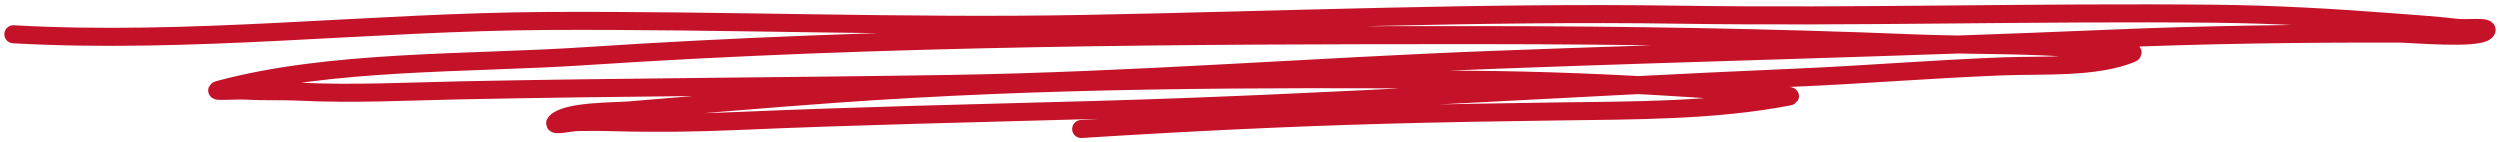
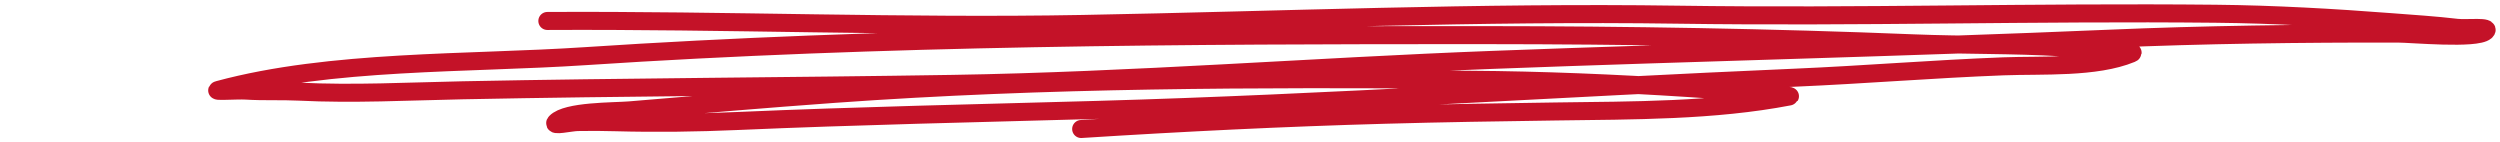
<svg xmlns="http://www.w3.org/2000/svg" width="562" height="32" fill="none">
-   <path d="M243.044 29c22.748-1.45 45.5-2.569 68.306-3.204 12.797-.356 25.593-.56 38.397-.738 17.305-.241 35.535-.111 52.46-3.367.893-.171-1.816-.232-2.727-.335-1.902-.215-3.829-.32-5.737-.5-4.747-.45-9.47-.764-14.235-1.07-16.374-1.052-32.797-1.748-49.226-1.858-47.957-.323-94.938-.268-142.76 3.175-15.348 1.105-30.645 2.417-45.971 3.705-3.522.296-14.168.105-16.619 2.671-.962 1.007 3.277-.009 4.914-.046 2.869-.064 5.712-.035 8.579.044 9.132.252 18.275.12 27.402-.278 26.893-1.173 53.893-1.738 80.823-2.496 52.312-1.473 104.545-5.005 156.798-7.239 15.64-.668 31.23-1.96 46.87-2.554 8.775-.334 20.77.432 28.784-2.865 1.657-.68-3.737-.367-5.604-.557-3.316-.337-6.572-.643-9.911-.844-11.073-.667-22.291-.459-33.396-.904-32.126-1.29-64.306-1.83-96.491-1.845-67.099-.03-135.289.305-202.16 4.73-26.259 1.737-57.19.77-82.339 7.553-1.922.519 4.082.056 6.114.187 3.93.252 7.924.037 11.866.234 12.286.614 24.547-.057 36.838-.303 36.67-.735 73.415-.843 110.137-1.438 40.524-.657 80.867-3.86 121.332-5.396 46.128-1.75 92.242-2.78 138.351-4.75 21.71-.929 43.422-1.205 65.158-1.167 3.092.006 17.675 1.368 19.778-.486 1.424-1.254-4.299-.553-6.453-.807-4.869-.574-9.754-.881-14.653-1.26-13.157-1.012-26.417-1.768-39.642-1.904-40.273-.415-80.588.804-120.853.212-44.471-.654-89.34 1.264-133.829 2.085-40.03.738-80.239-.891-120.301-.673C83.26 4.928 42.761 9.952 3 7.704" stroke="#C41228" stroke-width="4.05" stroke-miterlimit="1.5" stroke-linecap="round" stroke-linejoin="round" />
+   <path d="M243.044 29c22.748-1.45 45.5-2.569 68.306-3.204 12.797-.356 25.593-.56 38.397-.738 17.305-.241 35.535-.111 52.46-3.367.893-.171-1.816-.232-2.727-.335-1.902-.215-3.829-.32-5.737-.5-4.747-.45-9.47-.764-14.235-1.07-16.374-1.052-32.797-1.748-49.226-1.858-47.957-.323-94.938-.268-142.76 3.175-15.348 1.105-30.645 2.417-45.971 3.705-3.522.296-14.168.105-16.619 2.671-.962 1.007 3.277-.009 4.914-.046 2.869-.064 5.712-.035 8.579.044 9.132.252 18.275.12 27.402-.278 26.893-1.173 53.893-1.738 80.823-2.496 52.312-1.473 104.545-5.005 156.798-7.239 15.64-.668 31.23-1.96 46.87-2.554 8.775-.334 20.77.432 28.784-2.865 1.657-.68-3.737-.367-5.604-.557-3.316-.337-6.572-.643-9.911-.844-11.073-.667-22.291-.459-33.396-.904-32.126-1.29-64.306-1.83-96.491-1.845-67.099-.03-135.289.305-202.16 4.73-26.259 1.737-57.19.77-82.339 7.553-1.922.519 4.082.056 6.114.187 3.93.252 7.924.037 11.866.234 12.286.614 24.547-.057 36.838-.303 36.67-.735 73.415-.843 110.137-1.438 40.524-.657 80.867-3.86 121.332-5.396 46.128-1.75 92.242-2.78 138.351-4.75 21.71-.929 43.422-1.205 65.158-1.167 3.092.006 17.675 1.368 19.778-.486 1.424-1.254-4.299-.553-6.453-.807-4.869-.574-9.754-.881-14.653-1.26-13.157-1.012-26.417-1.768-39.642-1.904-40.273-.415-80.588.804-120.853.212-44.471-.654-89.34 1.264-133.829 2.085-40.03.738-80.239-.891-120.301-.673" stroke="#C41228" stroke-width="4.05" stroke-miterlimit="1.5" stroke-linecap="round" stroke-linejoin="round" />
</svg>